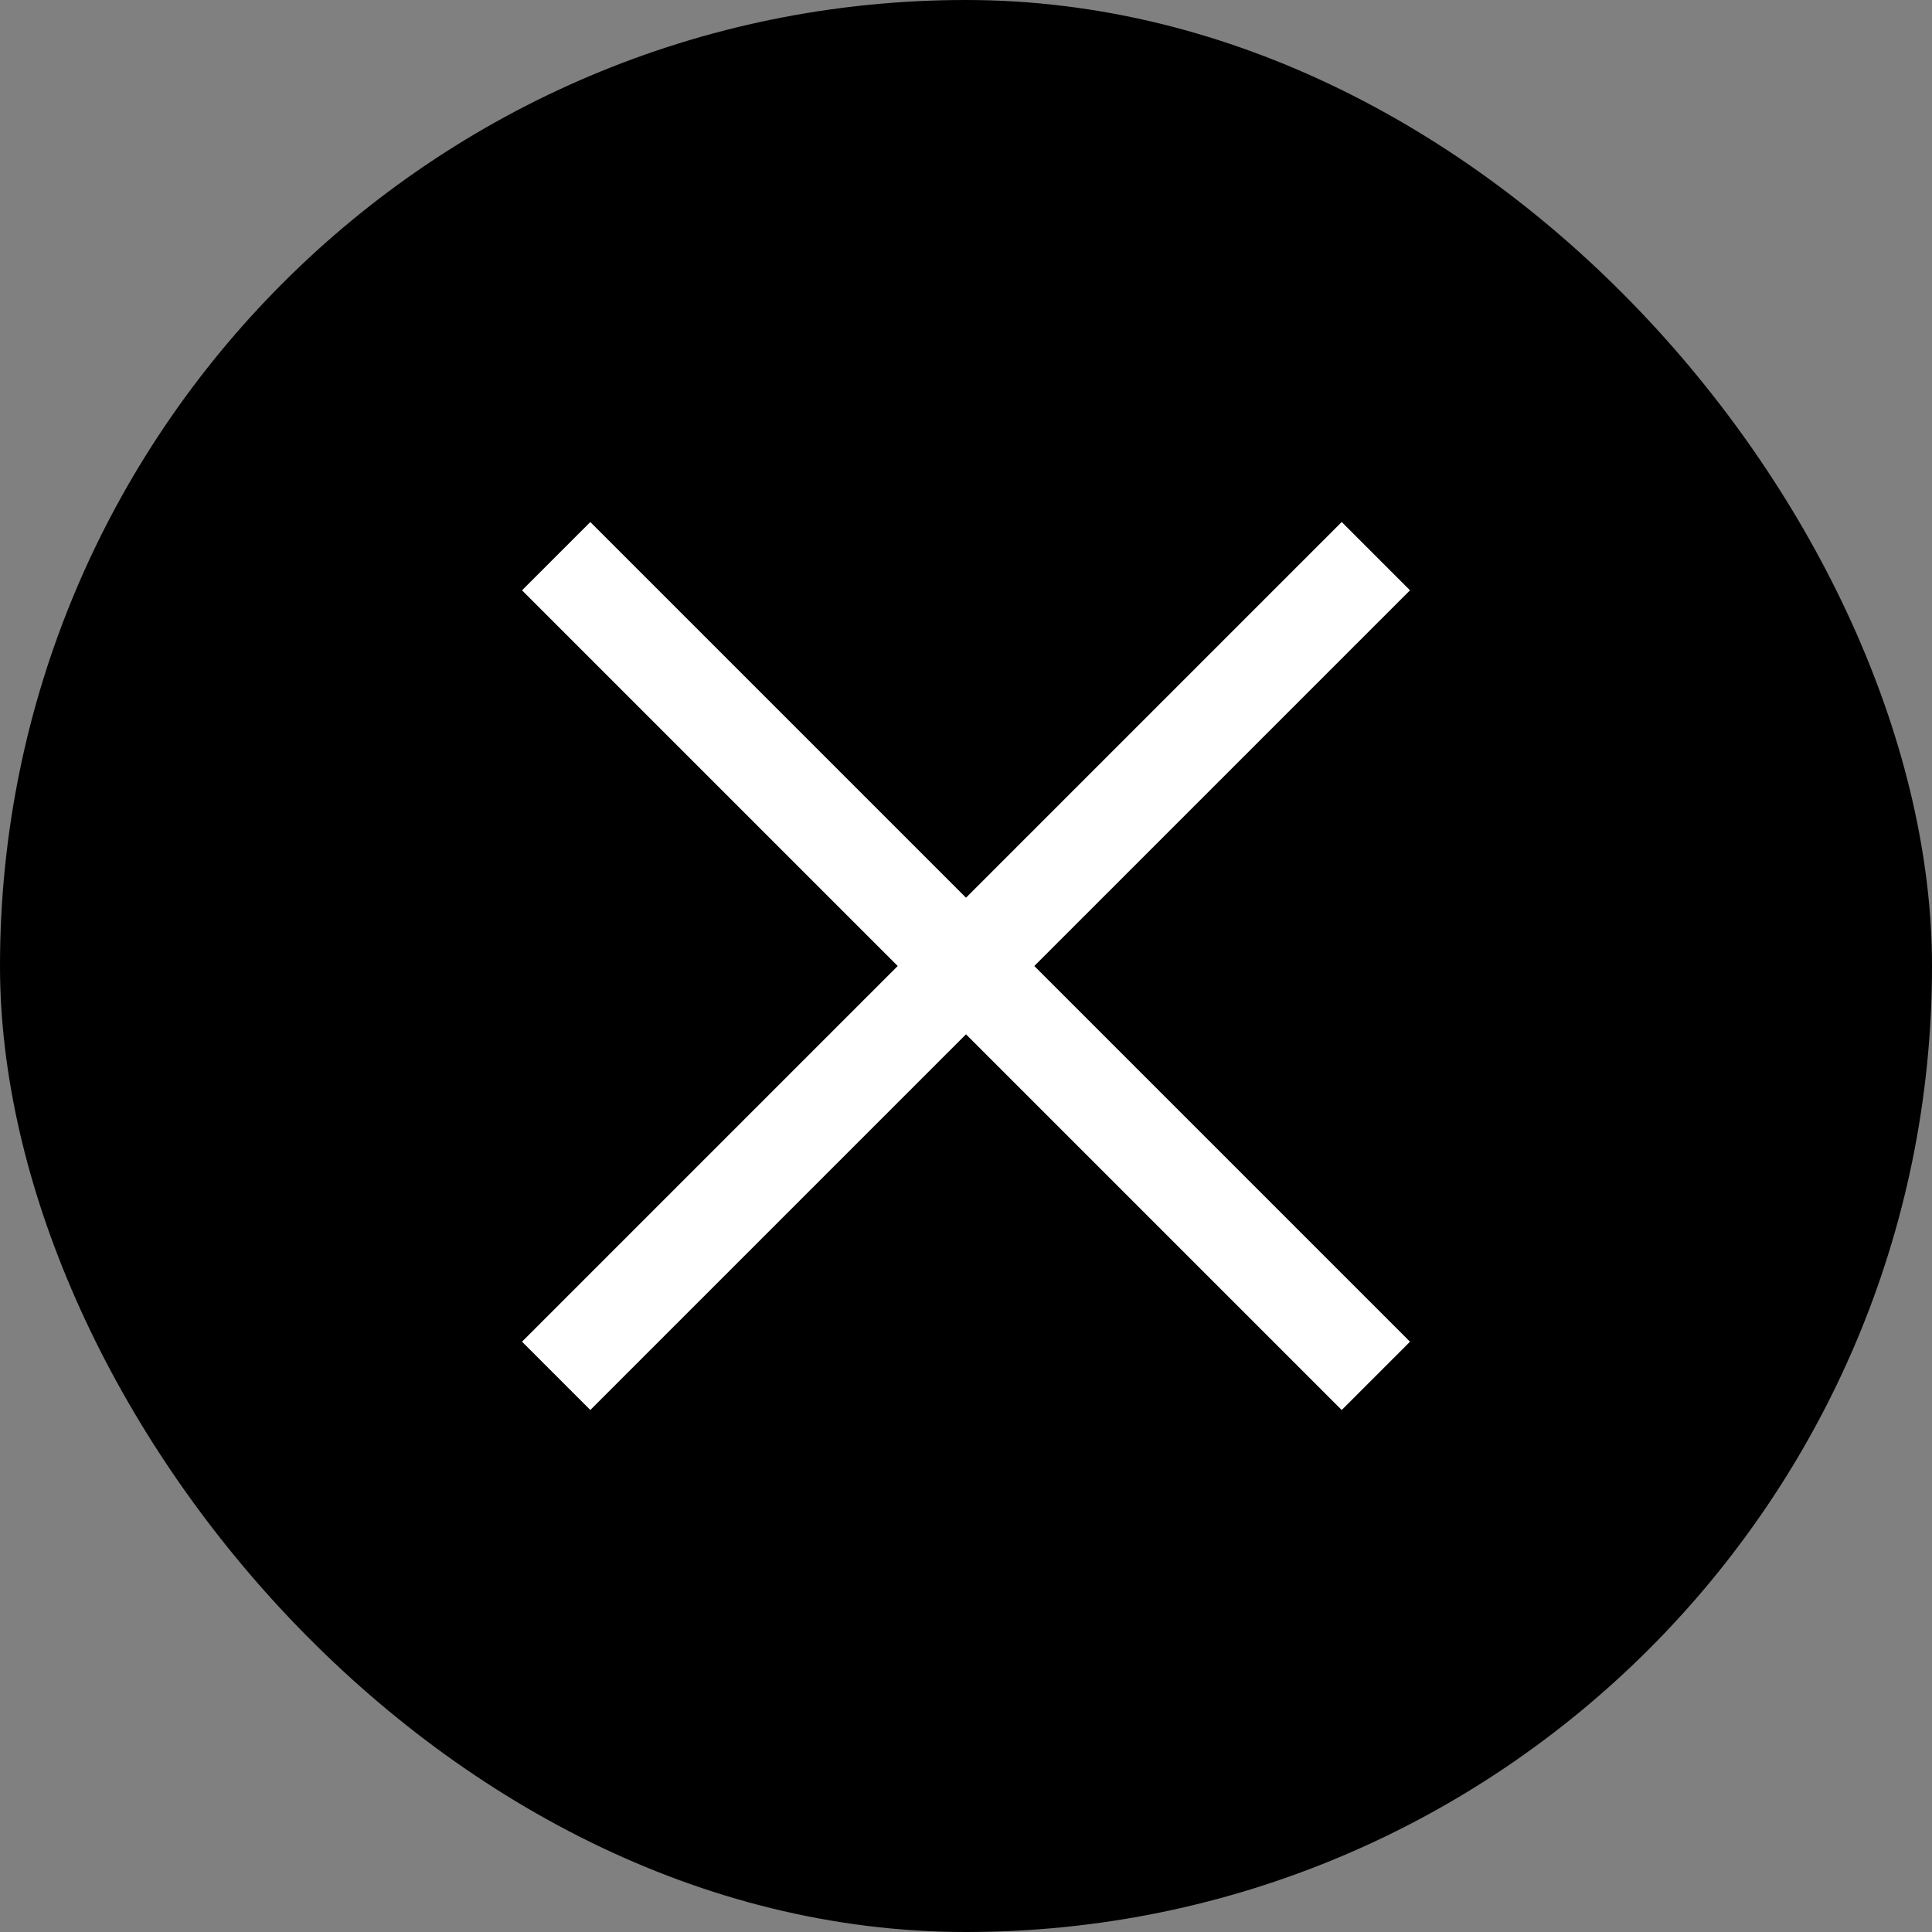
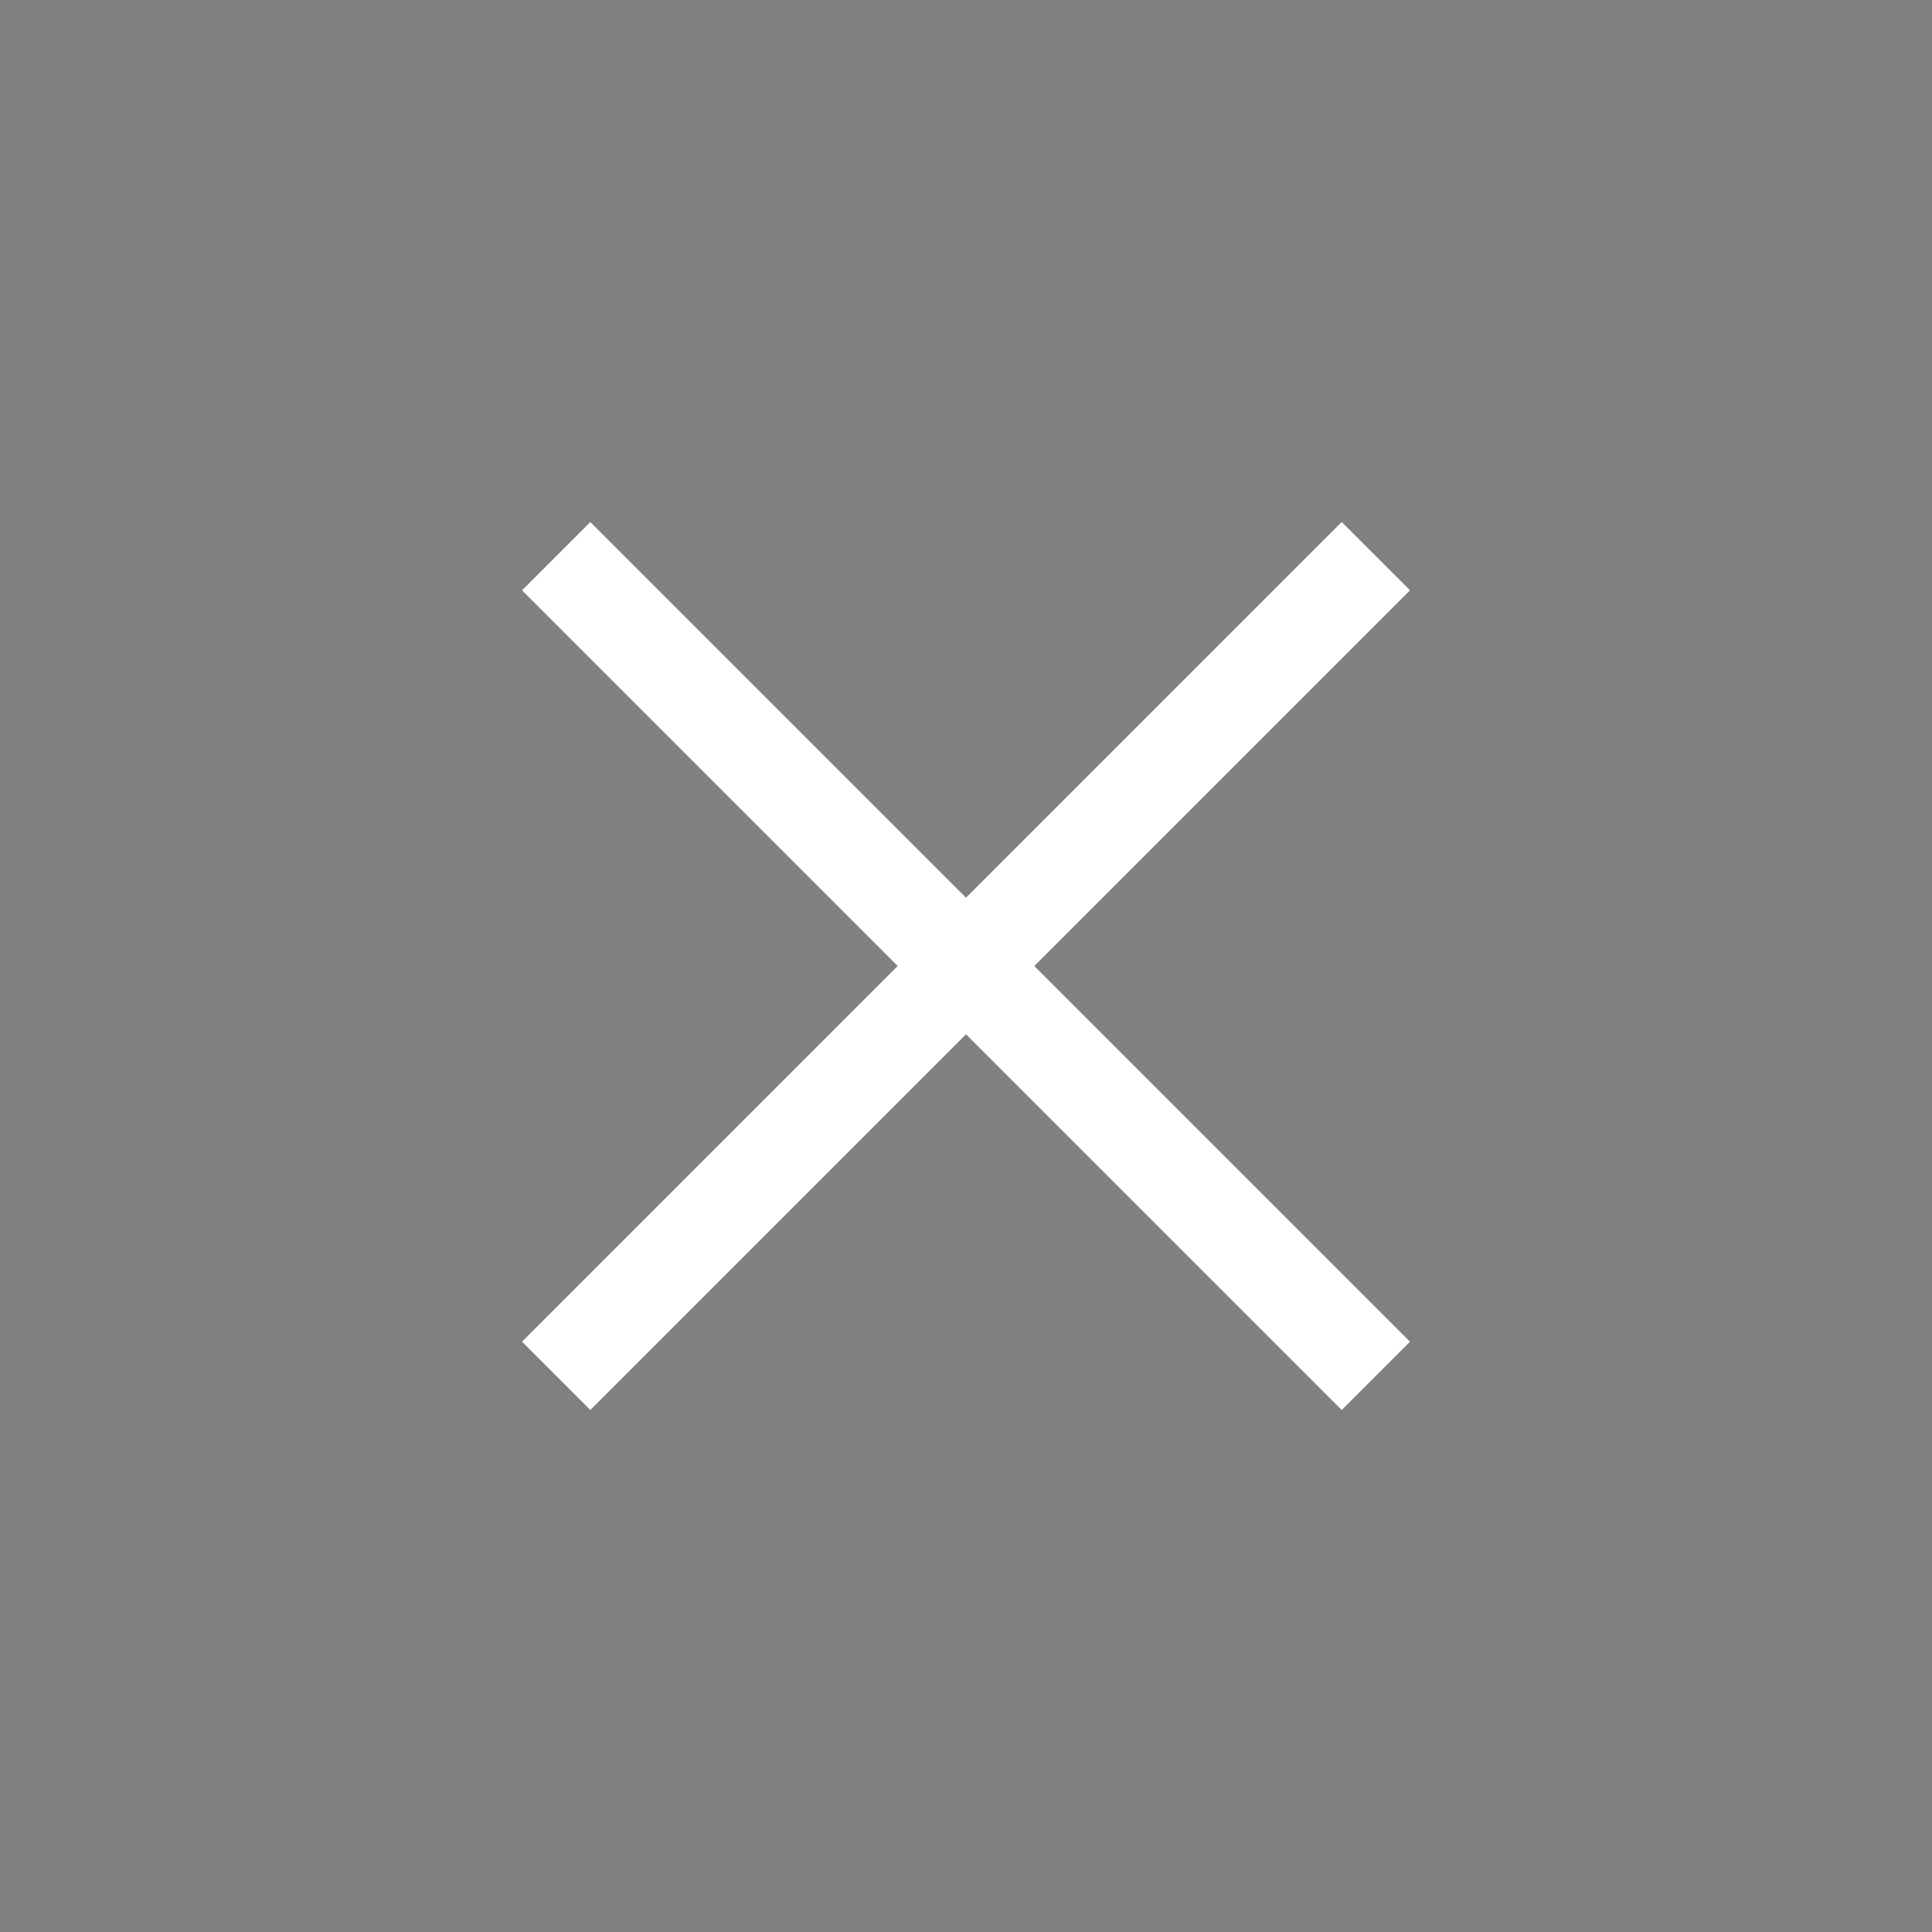
<svg xmlns="http://www.w3.org/2000/svg" width="40" height="40" viewBox="0 0 40 40">
  <rect x="0" y="0" width="40" height="40" fill="#808080" stroke="none" />
  <g id="閉じるボタン" transform="translate(-402 -8.5)">
-     <rect id="長方形_238" data-name="長方形 238" width="40" height="40" rx="20" transform="translate(402 8.5)" />
    <g id="開閉ボタン" transform="translate(-446 1.5)">
      <rect id="長方形_207" data-name="長方形 207" width="24" height="2" transform="translate(860.222 17.808) rotate(45)" fill="#fff" />
-       <rect id="長方形_208" data-name="長方形 208" width="24" height="2" transform="translate(856 26)" fill="#fff" opacity="0" />
      <rect id="長方形_209" data-name="長方形 209" width="24" height="2" transform="translate(858.808 34.778) rotate(-45)" fill="#fff" />
    </g>
  </g>
</svg>